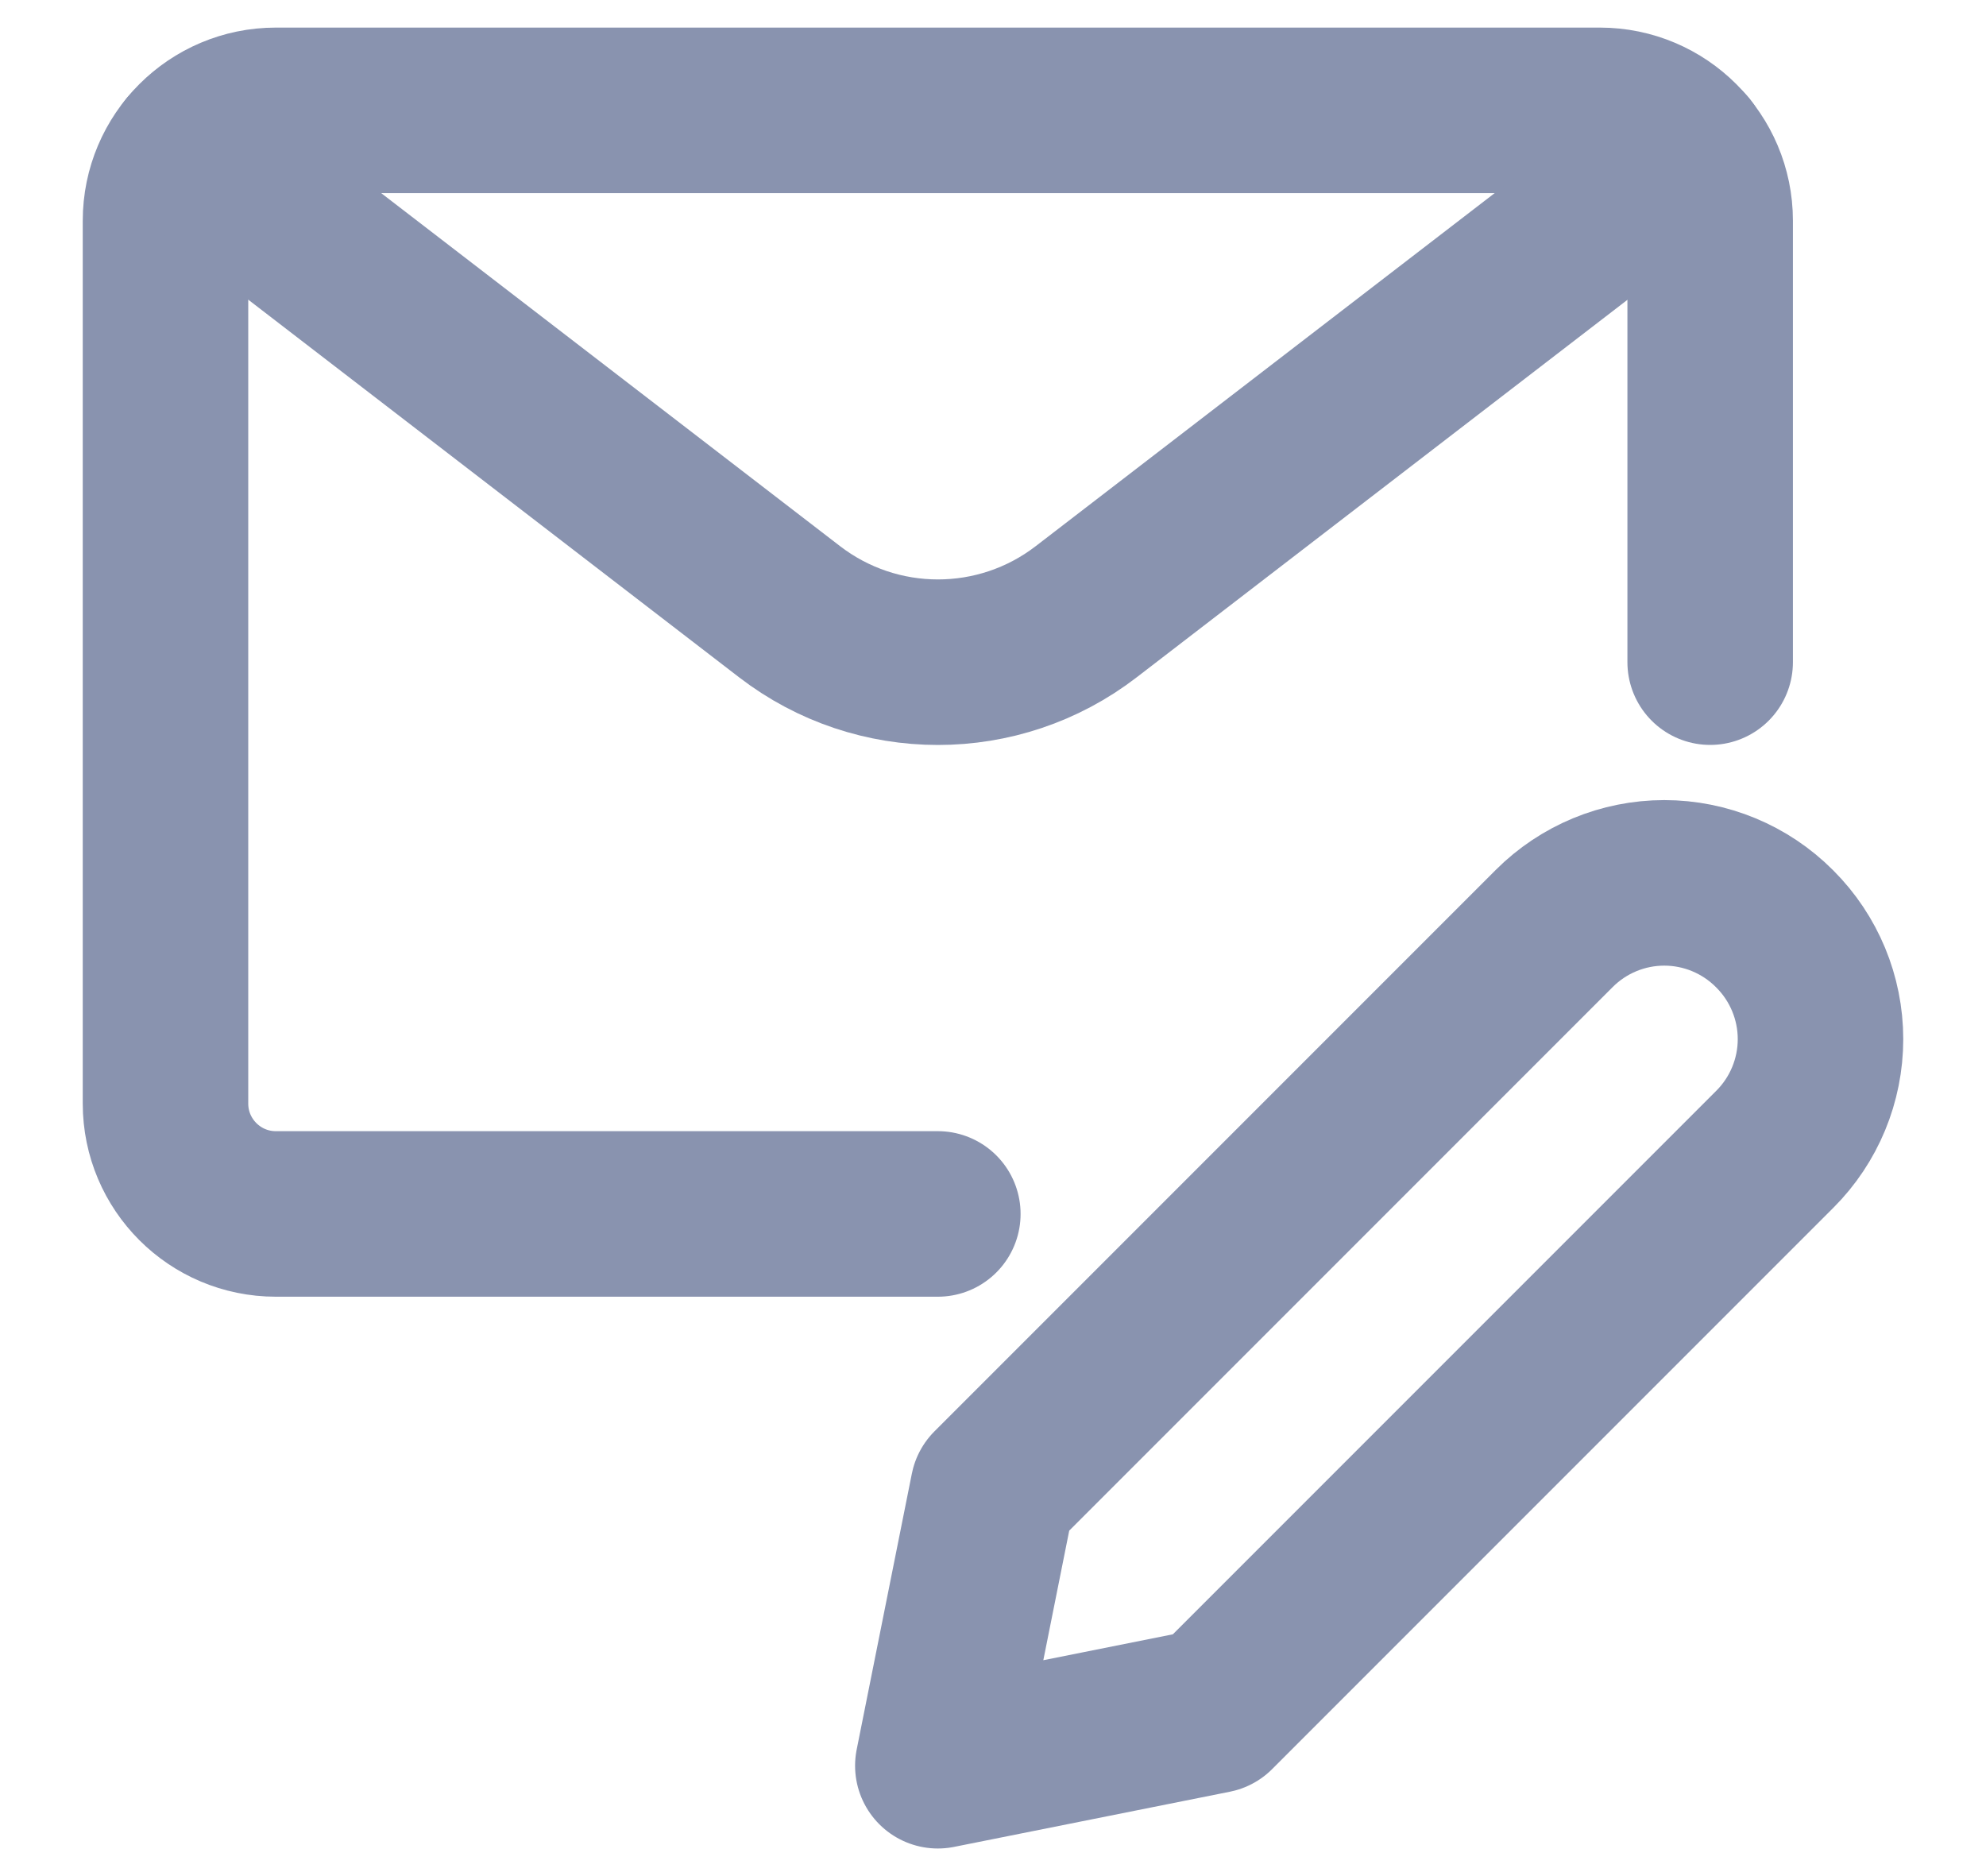
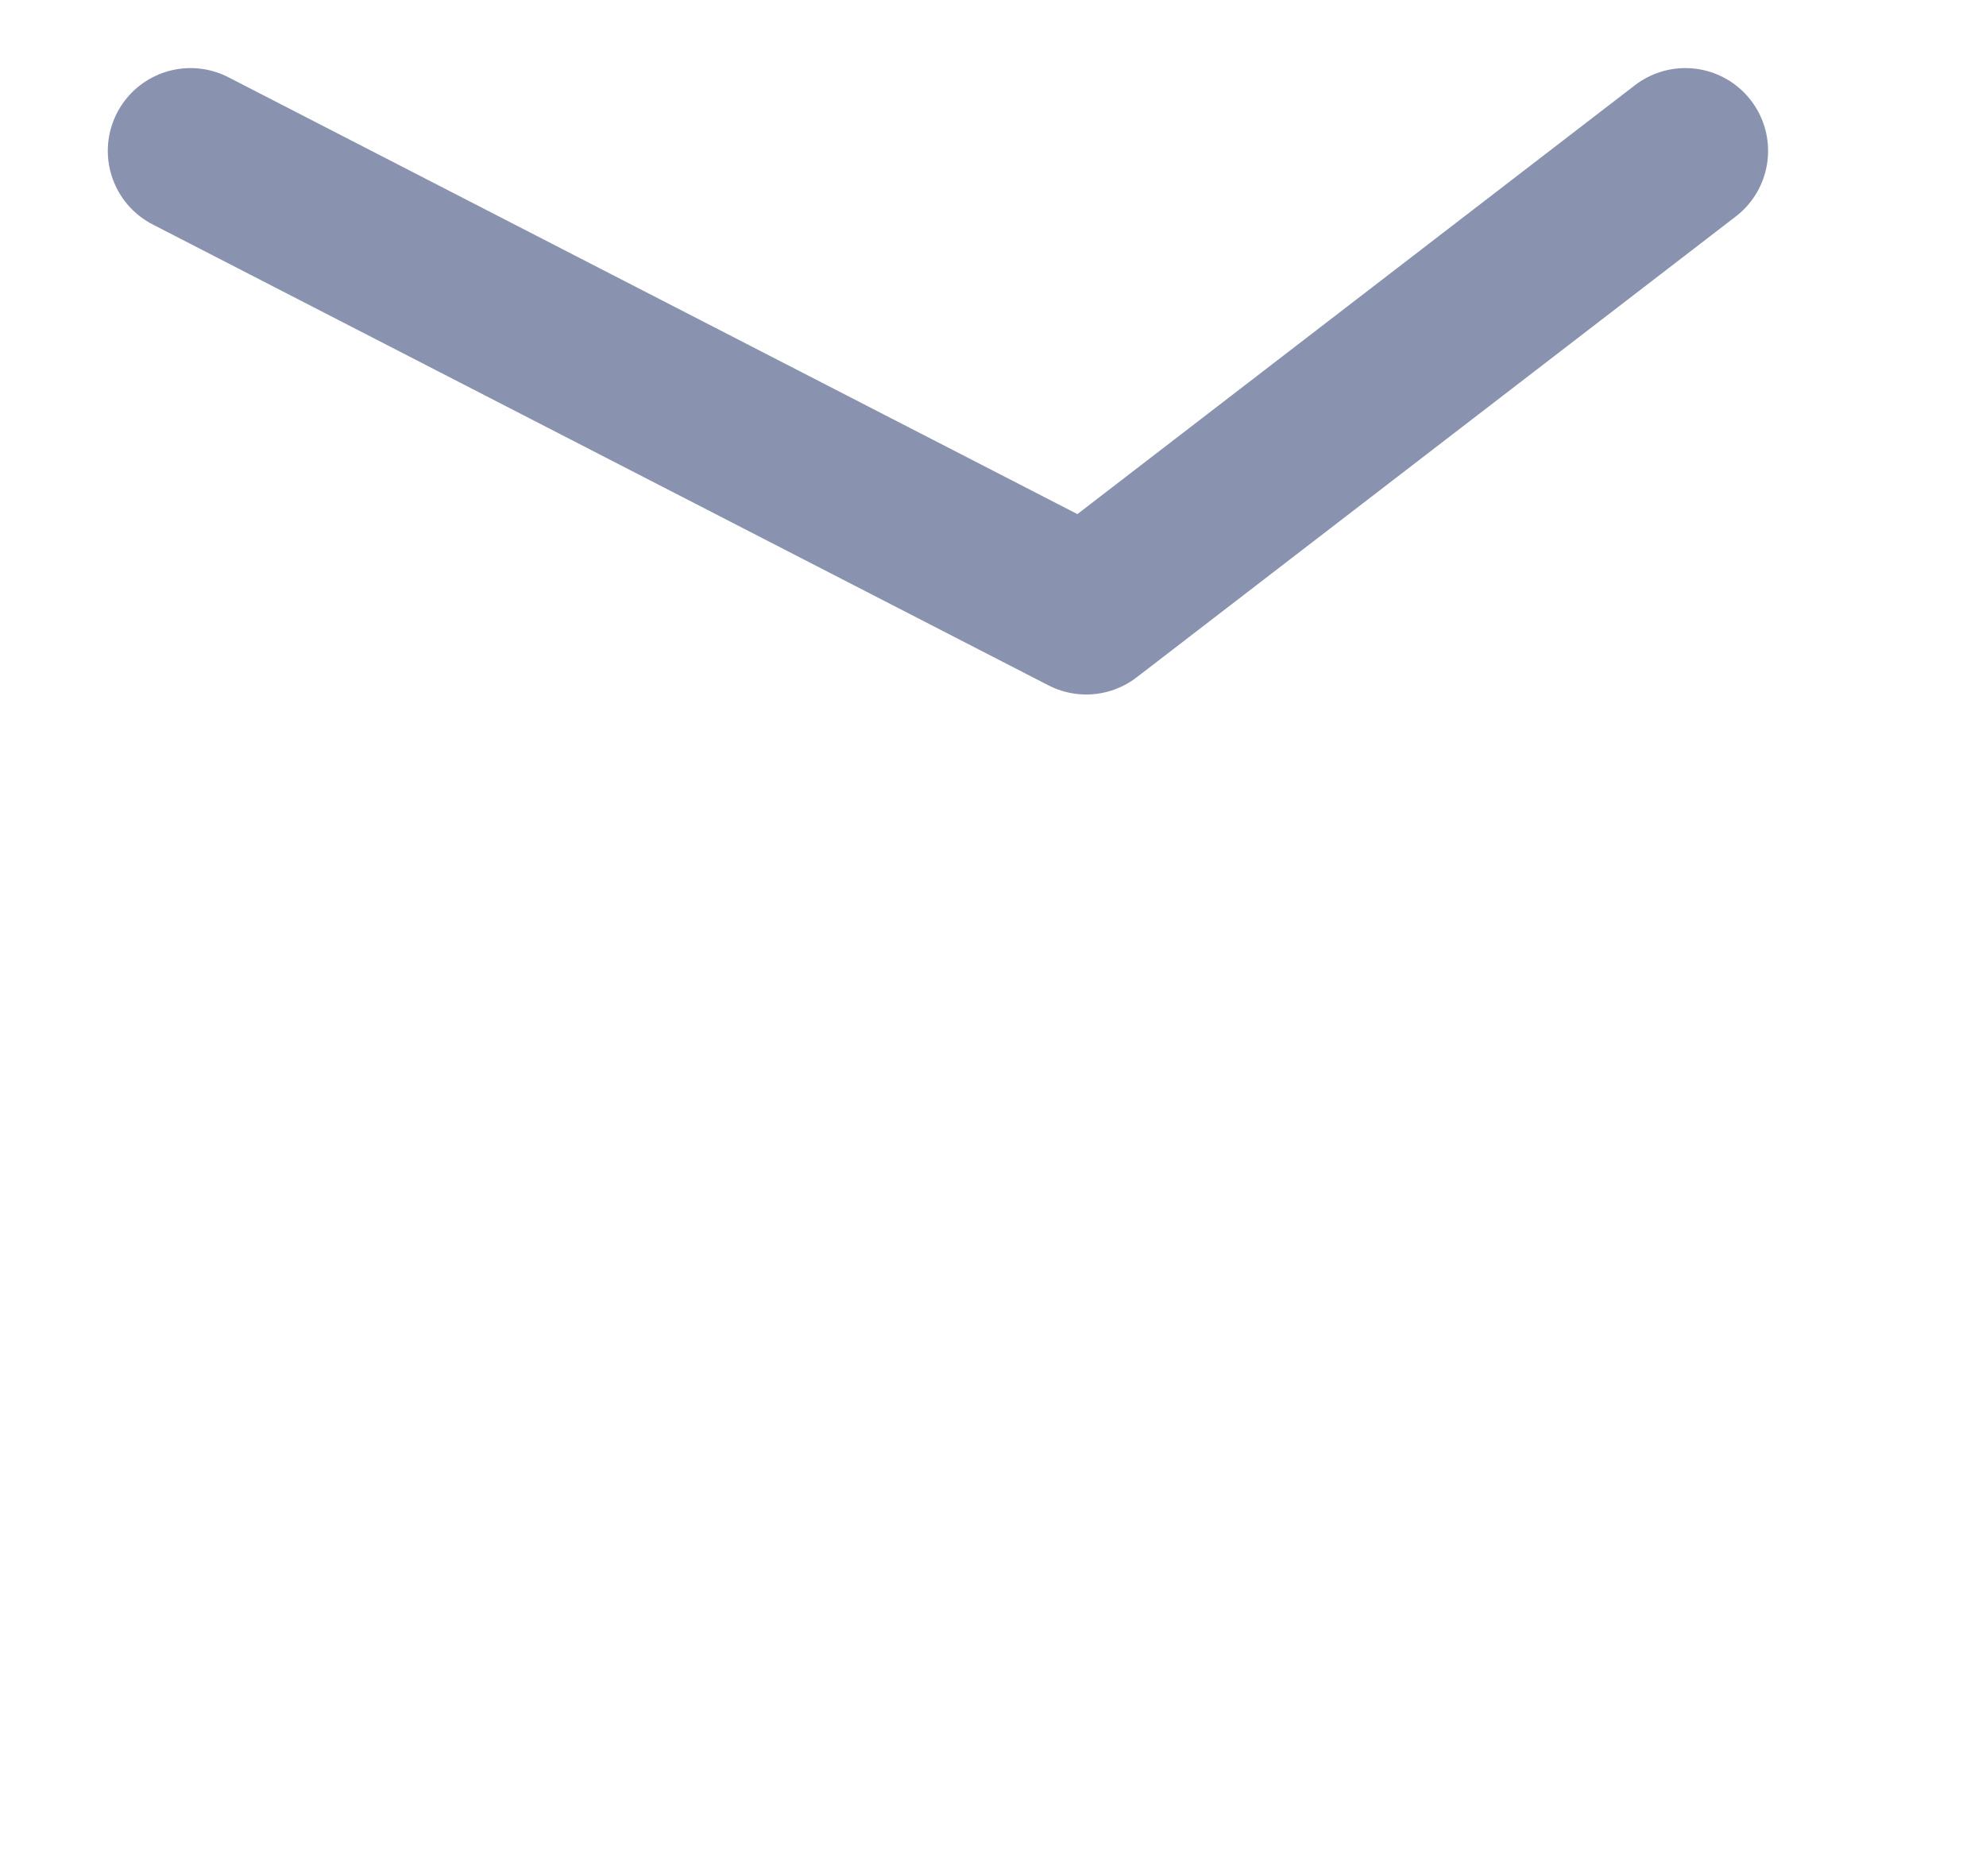
<svg xmlns="http://www.w3.org/2000/svg" width="18" height="17" viewBox="0 0 18 17" fill="none">
-   <path fill-rule="evenodd" clip-rule="evenodd" d="M16.087 10.413L11 15.5L8.5 16L9 13.5L14.087 8.413C14.351 8.149 14.71 8 15.084 8C15.458 8 15.817 8.149 16.081 8.413L16.087 8.419C16.351 8.683 16.5 9.042 16.5 9.416C16.5 9.79 16.351 10.149 16.087 10.413V10.413Z" stroke="#8993AF" stroke-width="1.5" stroke-linecap="round" stroke-linejoin="round" />
-   <path d="M8.5 11H2.5C1.948 11 1.5 10.552 1.5 10V2C1.5 1.448 1.948 1 2.5 1H14.5C15.052 1 15.5 1.448 15.5 2V6" stroke="#8993AF" stroke-width="1.5" stroke-linecap="round" stroke-linejoin="round" />
-   <path d="M15.275 1.367L9.845 5.543C9.053 6.153 7.949 6.153 7.156 5.543L1.727 1.367" stroke="#8993AF" stroke-width="1.5" stroke-linecap="round" stroke-linejoin="round" />
+   <path d="M15.275 1.367L9.845 5.543L1.727 1.367" stroke="#8993AF" stroke-width="1.5" stroke-linecap="round" stroke-linejoin="round" />
</svg>